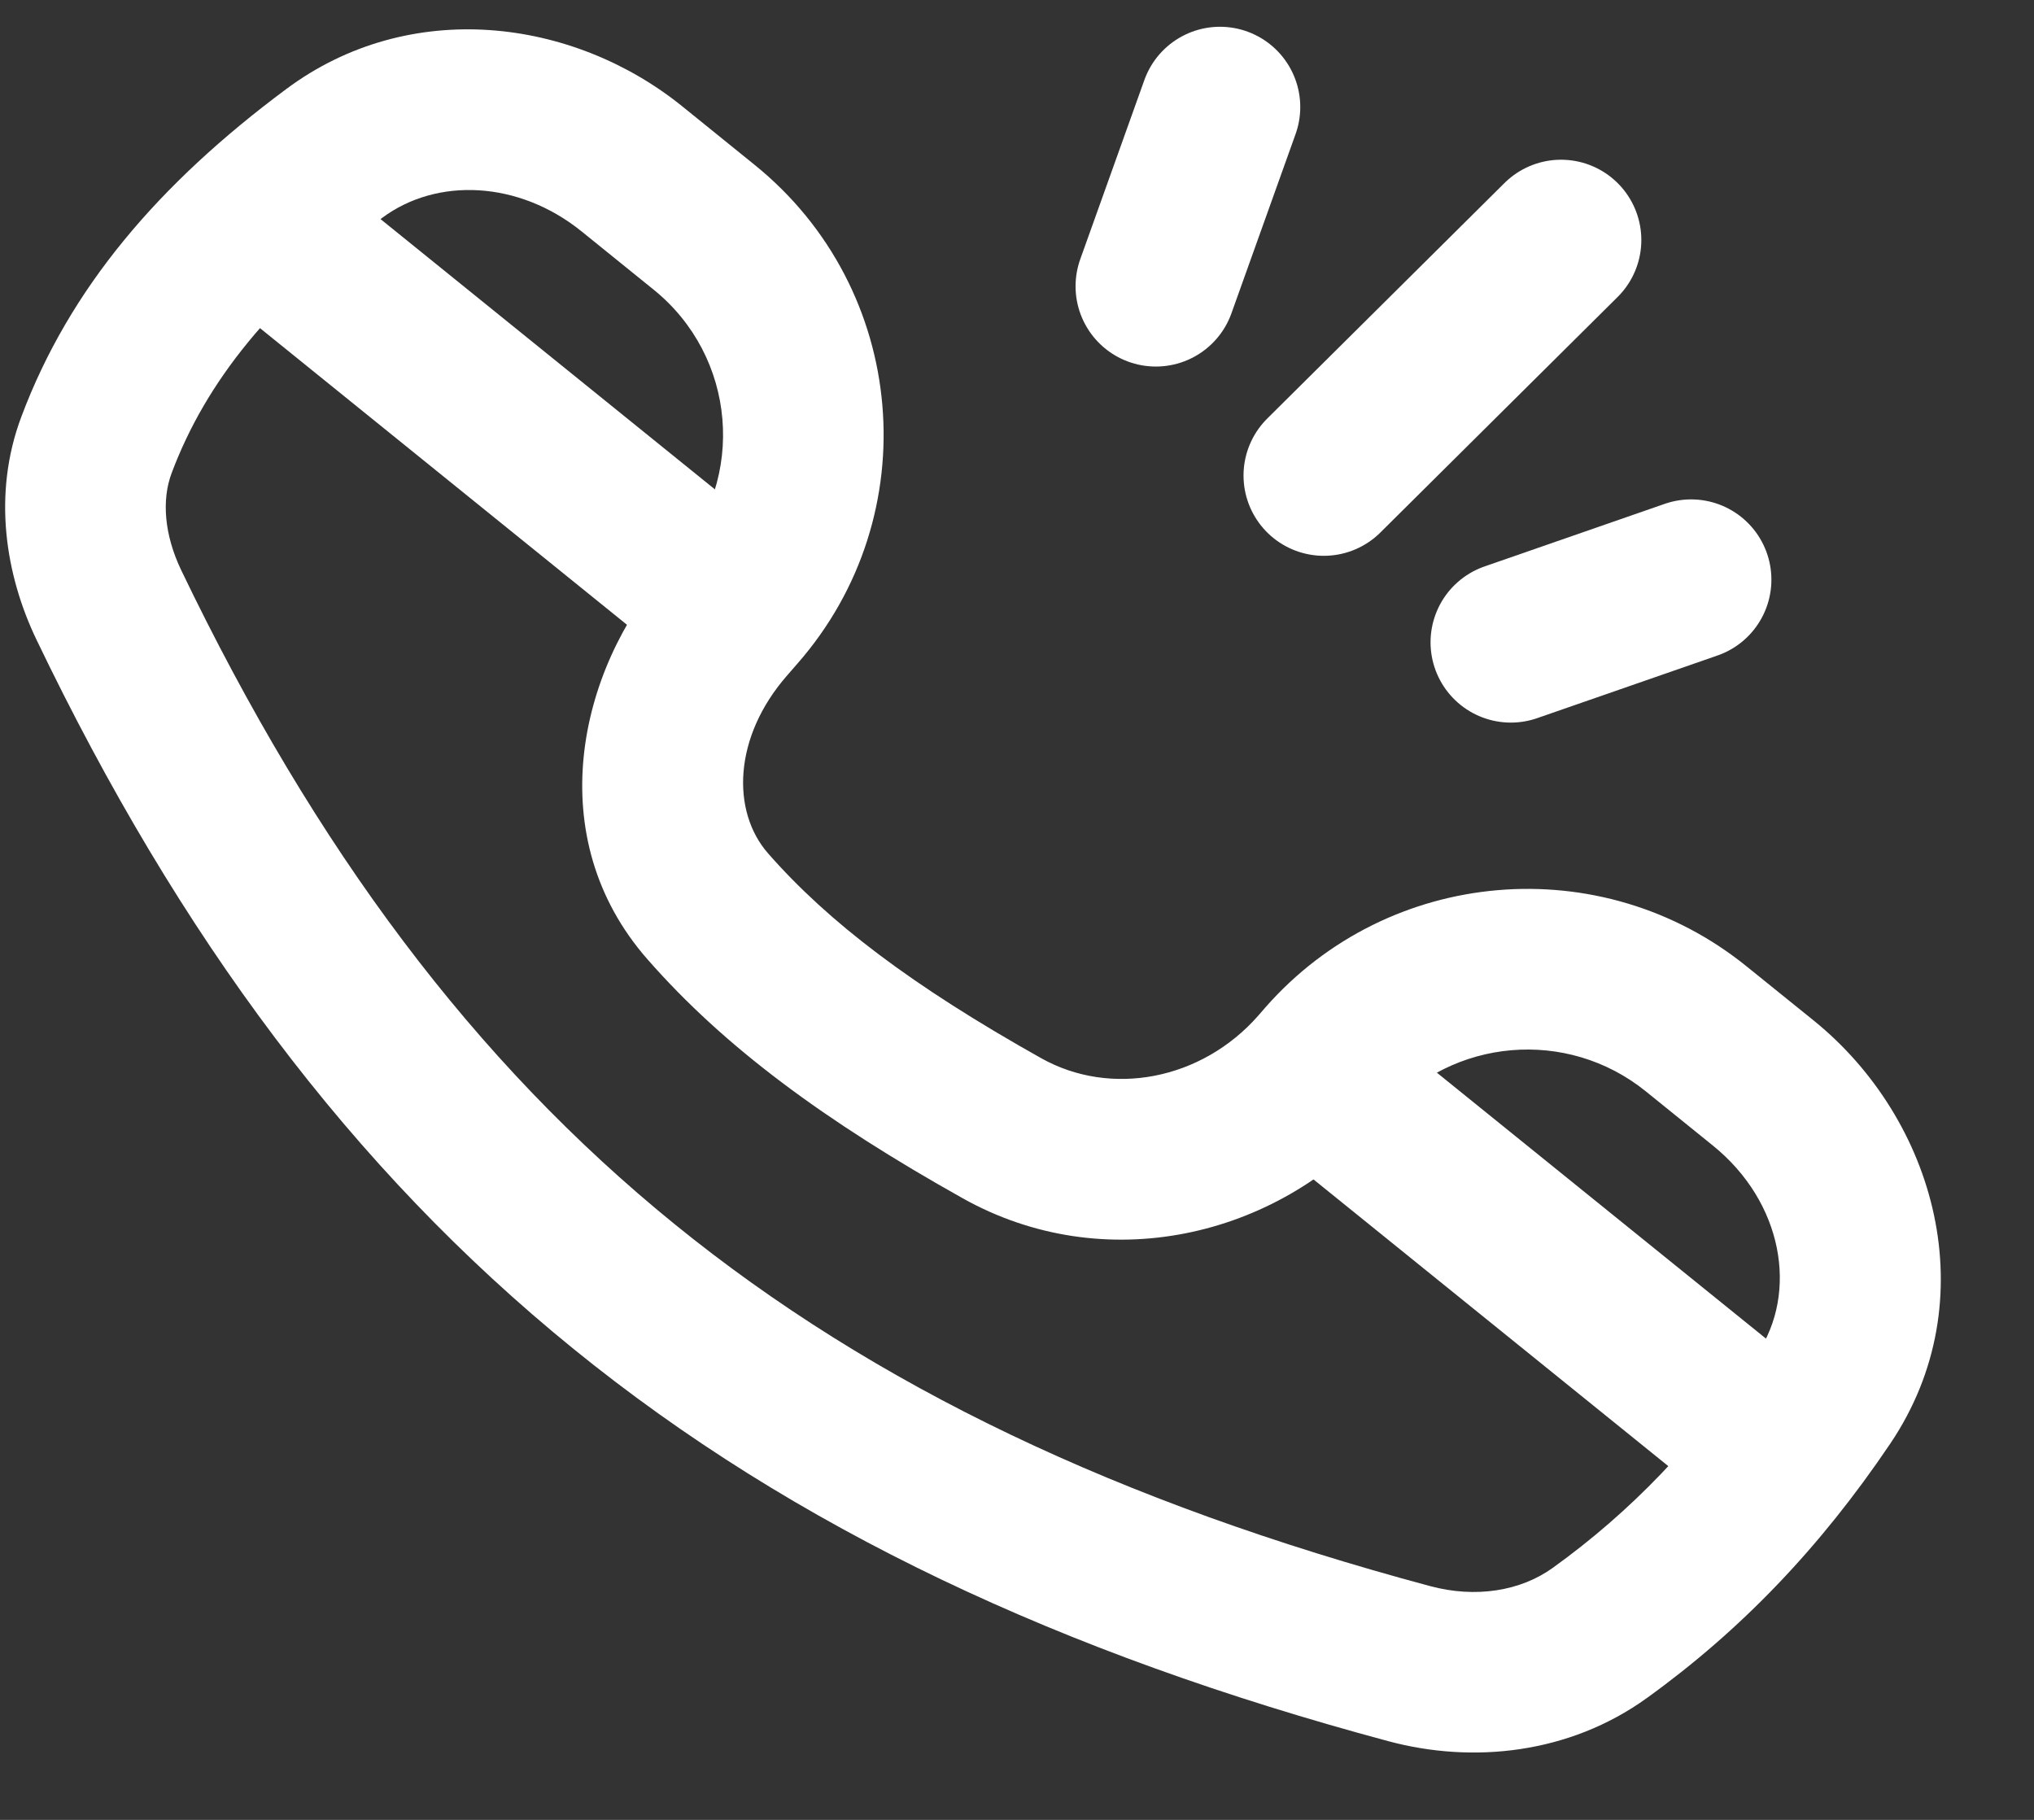
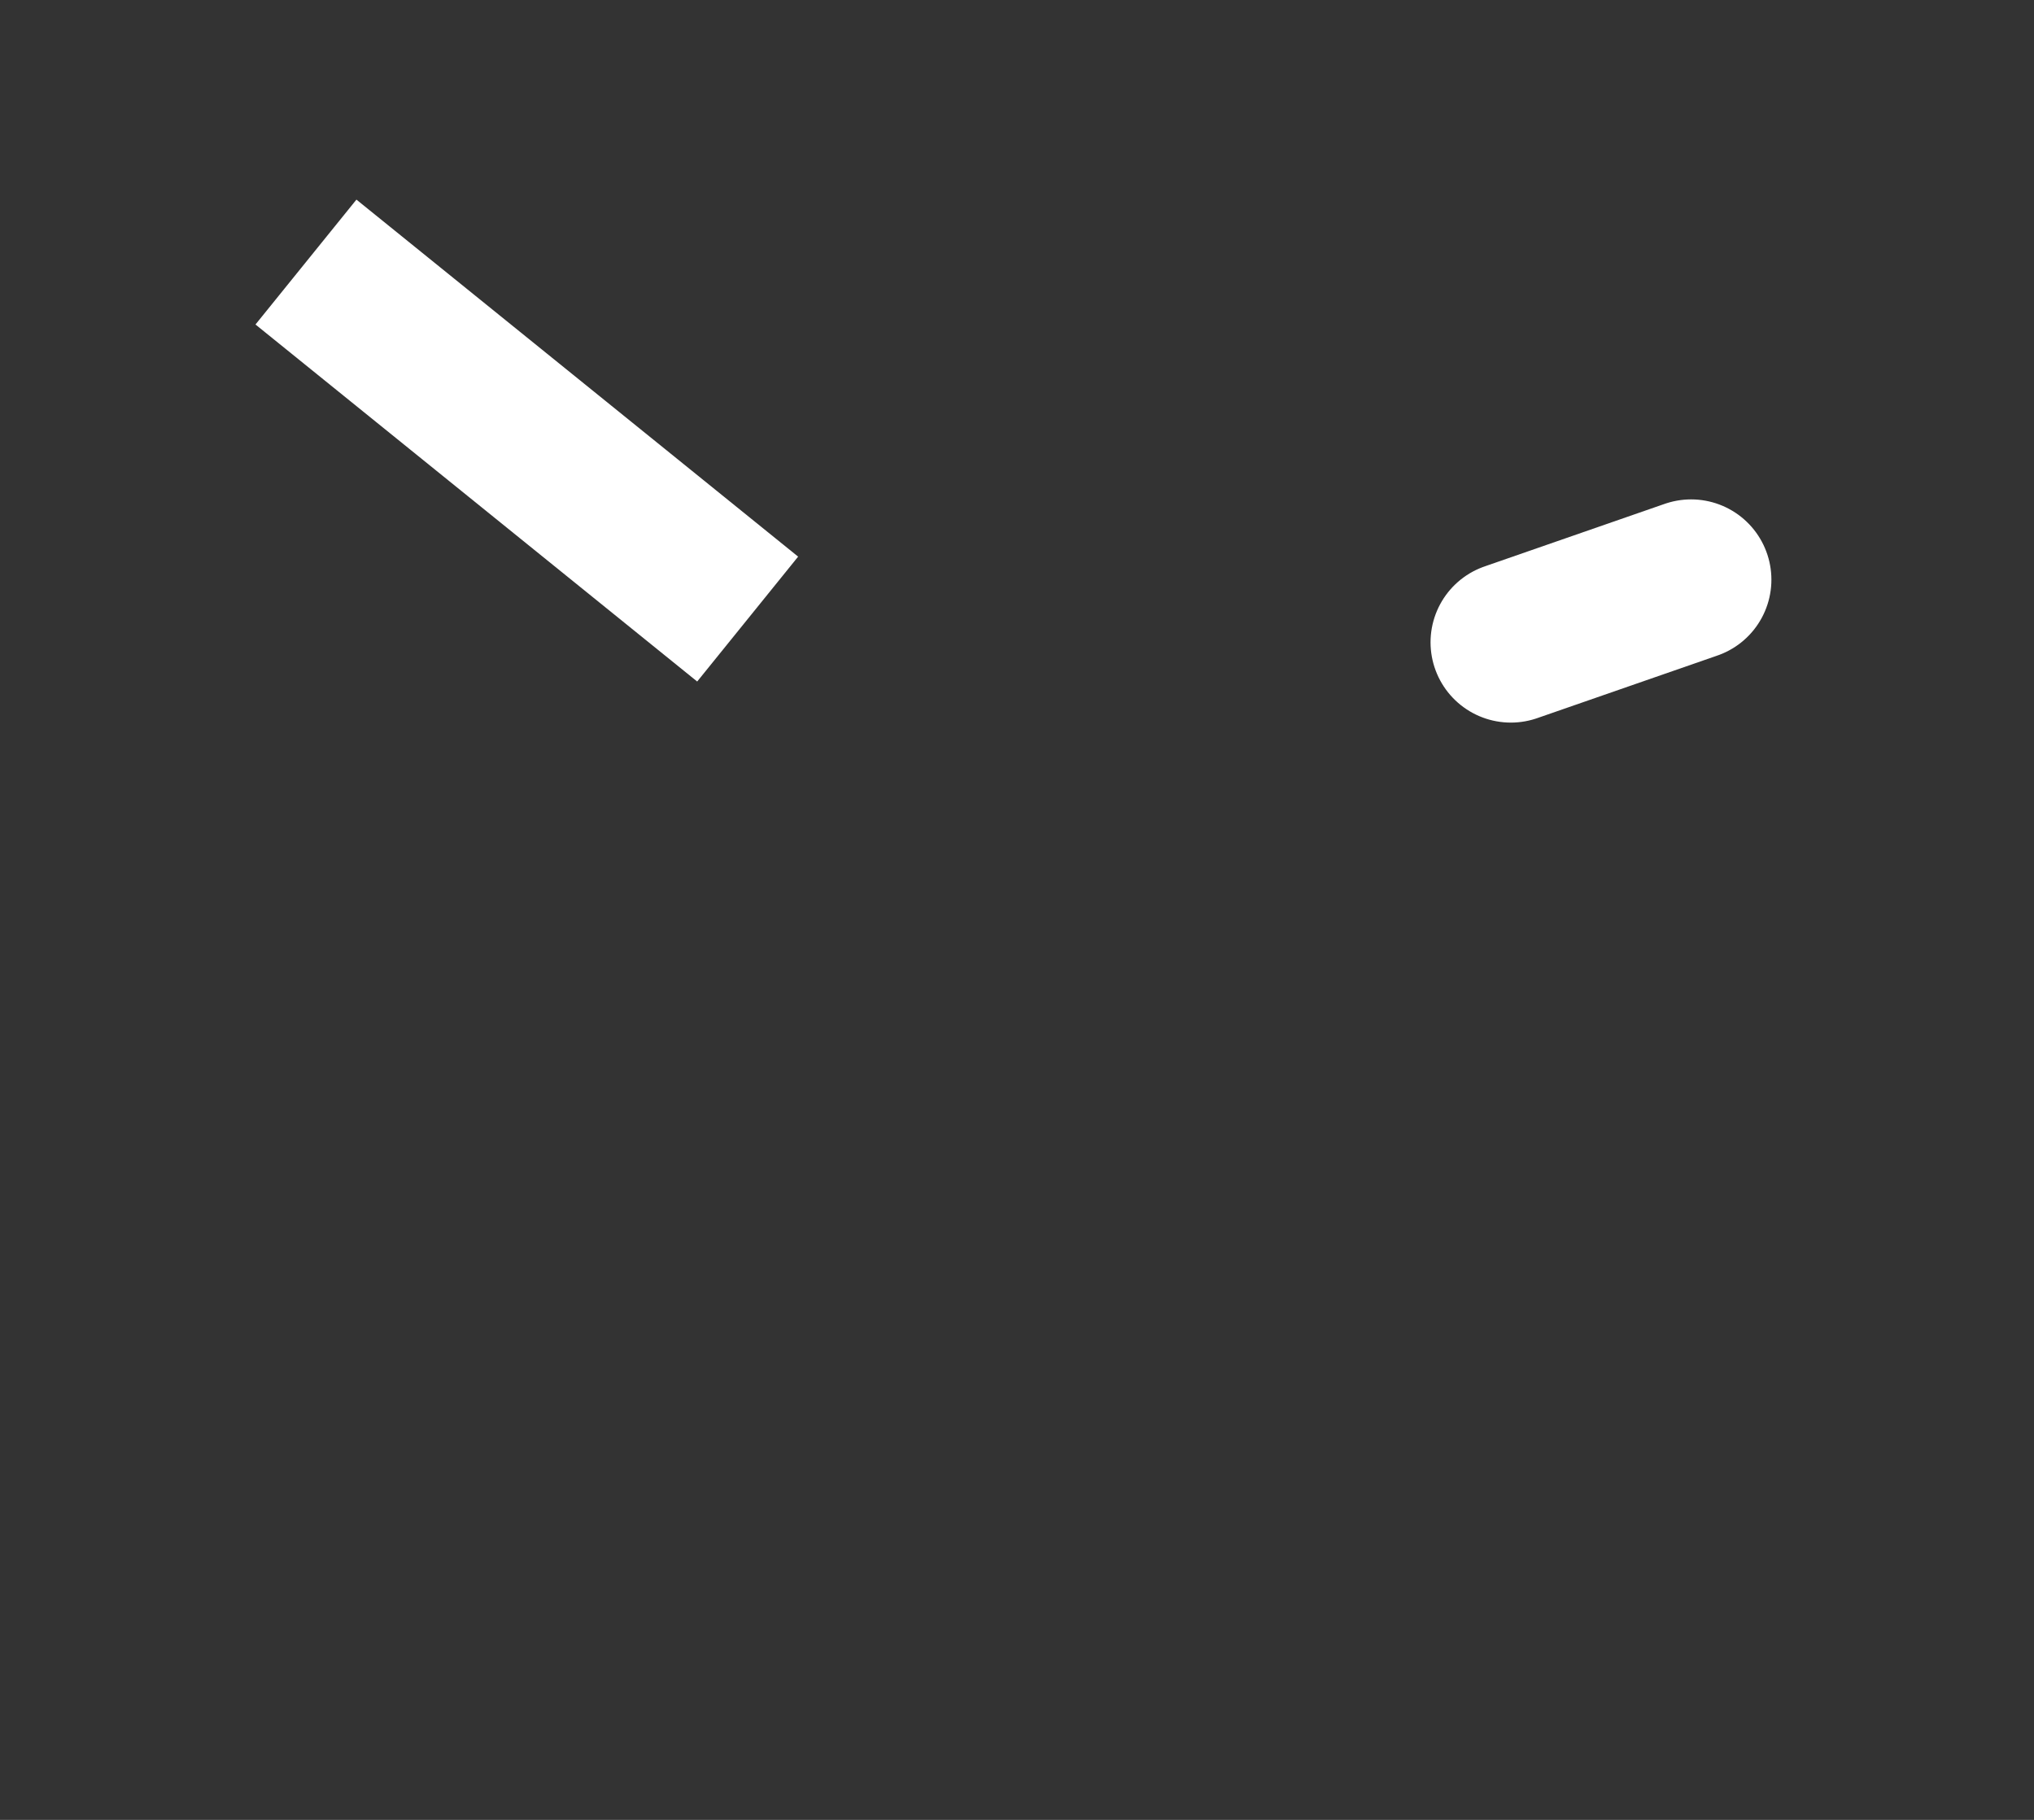
<svg xmlns="http://www.w3.org/2000/svg" width="19" height="17" viewBox="0 0 19 17" fill="none">
  <rect x="0" y="0" width="19" height="17" fill="#333333" stroke="none" />
  <path d="M2.858 2.448L6.984 5.783" stroke="white" stroke-width="1.5" />
-   <path d="M12.486 10.228L16.612 13.562" stroke="white" stroke-width="1.5" />
-   <path d="M6.578 2.123L7.049 1.54V1.54L6.578 2.123ZM5.903 1.578L5.432 2.161L5.903 1.578ZM3.122 1.433L2.675 0.831L2.675 0.831L3.122 1.433ZM0.901 4.157L1.603 4.42L0.901 4.157ZM1.017 5.651L0.341 5.976H0.341L1.017 5.651ZM13.164 15.541L13.358 14.816H13.358L13.164 15.541ZM14.944 15.254L14.506 14.645L14.944 15.254ZM17.036 13.066L17.657 13.486V13.486L17.036 13.066ZM16.47 10.116L15.999 10.7L16.47 10.116ZM15.844 9.61L16.315 9.027L15.844 9.61ZM12.382 9.907L12.946 10.402L12.946 10.402L12.382 9.907ZM12.317 9.981L11.754 9.487L11.754 9.487L12.317 9.981ZM9.359 10.539L8.992 11.193L9.359 10.539ZM6.611 8.467L6.048 8.961L6.048 8.961L6.611 8.467ZM6.791 5.812L6.227 5.317L6.227 5.317L6.791 5.812ZM6.885 5.705L7.448 6.2L7.448 6.2L6.885 5.705ZM7.049 1.54L6.374 0.994L5.432 2.161L6.106 2.706L7.049 1.54ZM2.675 0.831C1.482 1.718 0.649 2.692 0.199 3.894L1.603 4.42C1.924 3.564 2.534 2.805 3.57 2.035L2.675 0.831ZM0.341 5.976C1.671 8.746 3.281 10.914 5.353 12.597C7.423 14.279 9.916 15.445 12.969 16.265L13.358 14.816C10.454 14.037 8.166 12.95 6.299 11.433C4.433 9.917 2.949 7.94 1.693 5.327L0.341 5.976ZM15.382 15.863C16.262 15.229 17.002 14.457 17.657 13.486L16.414 12.647C15.85 13.482 15.231 14.123 14.506 14.645L15.382 15.863ZM16.942 9.533L16.315 9.027L15.373 10.194L15.999 10.7L16.942 9.533ZM11.819 9.412L11.754 9.487L12.881 10.476L12.946 10.402L11.819 9.412ZM9.726 9.885C8.517 9.207 7.738 8.614 7.175 7.972L6.048 8.961C6.765 9.78 7.705 10.472 8.992 11.193L9.726 9.885ZM7.355 6.307L7.448 6.2L6.321 5.211L6.227 5.317L7.355 6.307ZM7.175 7.972C6.832 7.581 6.846 6.887 7.355 6.307L6.227 5.317C5.396 6.265 5.052 7.826 6.048 8.961L7.175 7.972ZM11.754 9.487C11.223 10.091 10.375 10.249 9.726 9.885L8.992 11.193C10.311 11.933 11.924 11.567 12.881 10.476L11.754 9.487ZM16.315 9.027C14.957 7.929 12.971 8.099 11.819 9.412L12.946 10.402C13.568 9.694 14.64 9.602 15.373 10.194L16.315 9.027ZM17.657 13.486C18.562 12.144 18.081 10.454 16.942 9.533L15.999 10.7C16.656 11.23 16.8 12.074 16.414 12.647L17.657 13.486ZM12.969 16.265C13.762 16.478 14.661 16.382 15.382 15.863L14.506 14.645C14.204 14.863 13.784 14.931 13.358 14.816L12.969 16.265ZM0.199 3.894C-0.073 4.619 0.052 5.374 0.341 5.976L1.693 5.327C1.533 4.992 1.51 4.669 1.603 4.42L0.199 3.894ZM6.374 0.994C5.349 0.166 3.826 -0.025 2.675 0.831L3.57 2.035C4.082 1.654 4.846 1.688 5.432 2.161L6.374 0.994ZM6.106 2.706C6.877 3.329 6.975 4.465 6.321 5.211L7.448 6.2C8.664 4.814 8.483 2.698 7.049 1.54L6.106 2.706Z" fill="white" />
-   <path d="M14.582 2.242L12.366 4.442" stroke="white" stroke-width="1.5" stroke-linecap="round" />
  <path d="M15.797 5.415L14.113 6" stroke="white" stroke-width="1.5" stroke-linecap="round" />
-   <path d="M10.797 2.674L11.396 1" stroke="white" stroke-width="1.5" stroke-linecap="round" />
</svg>